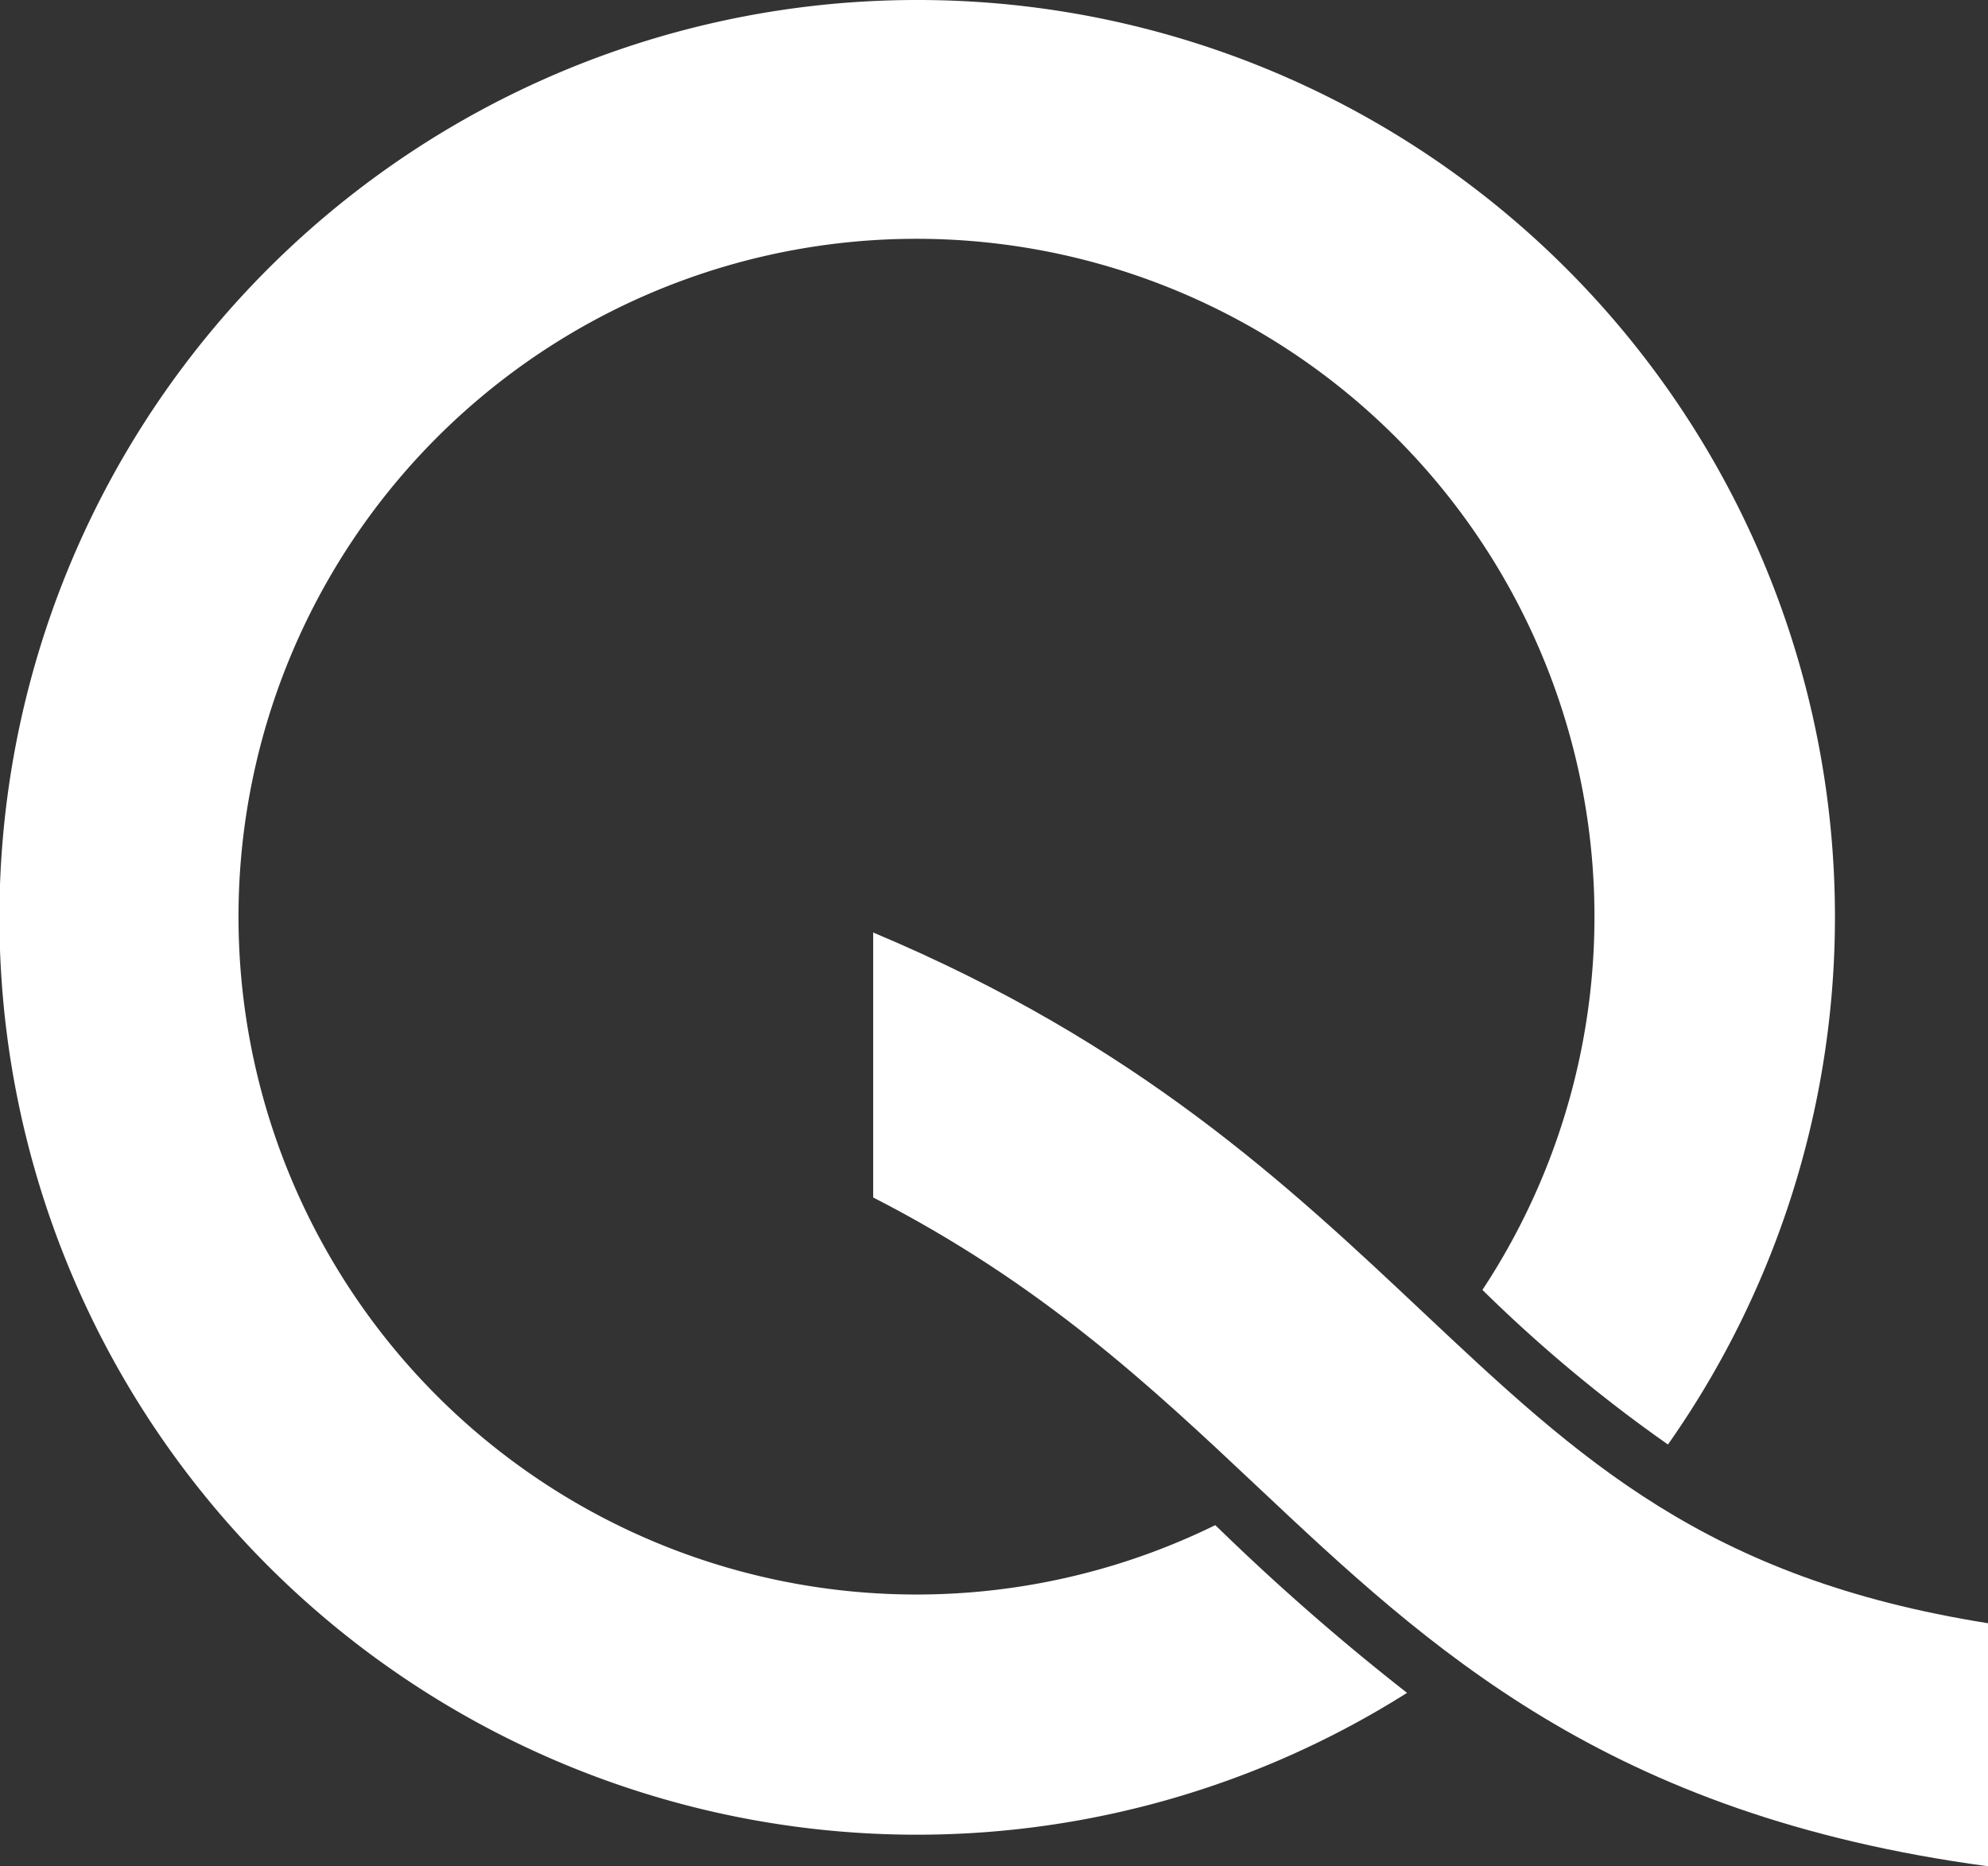
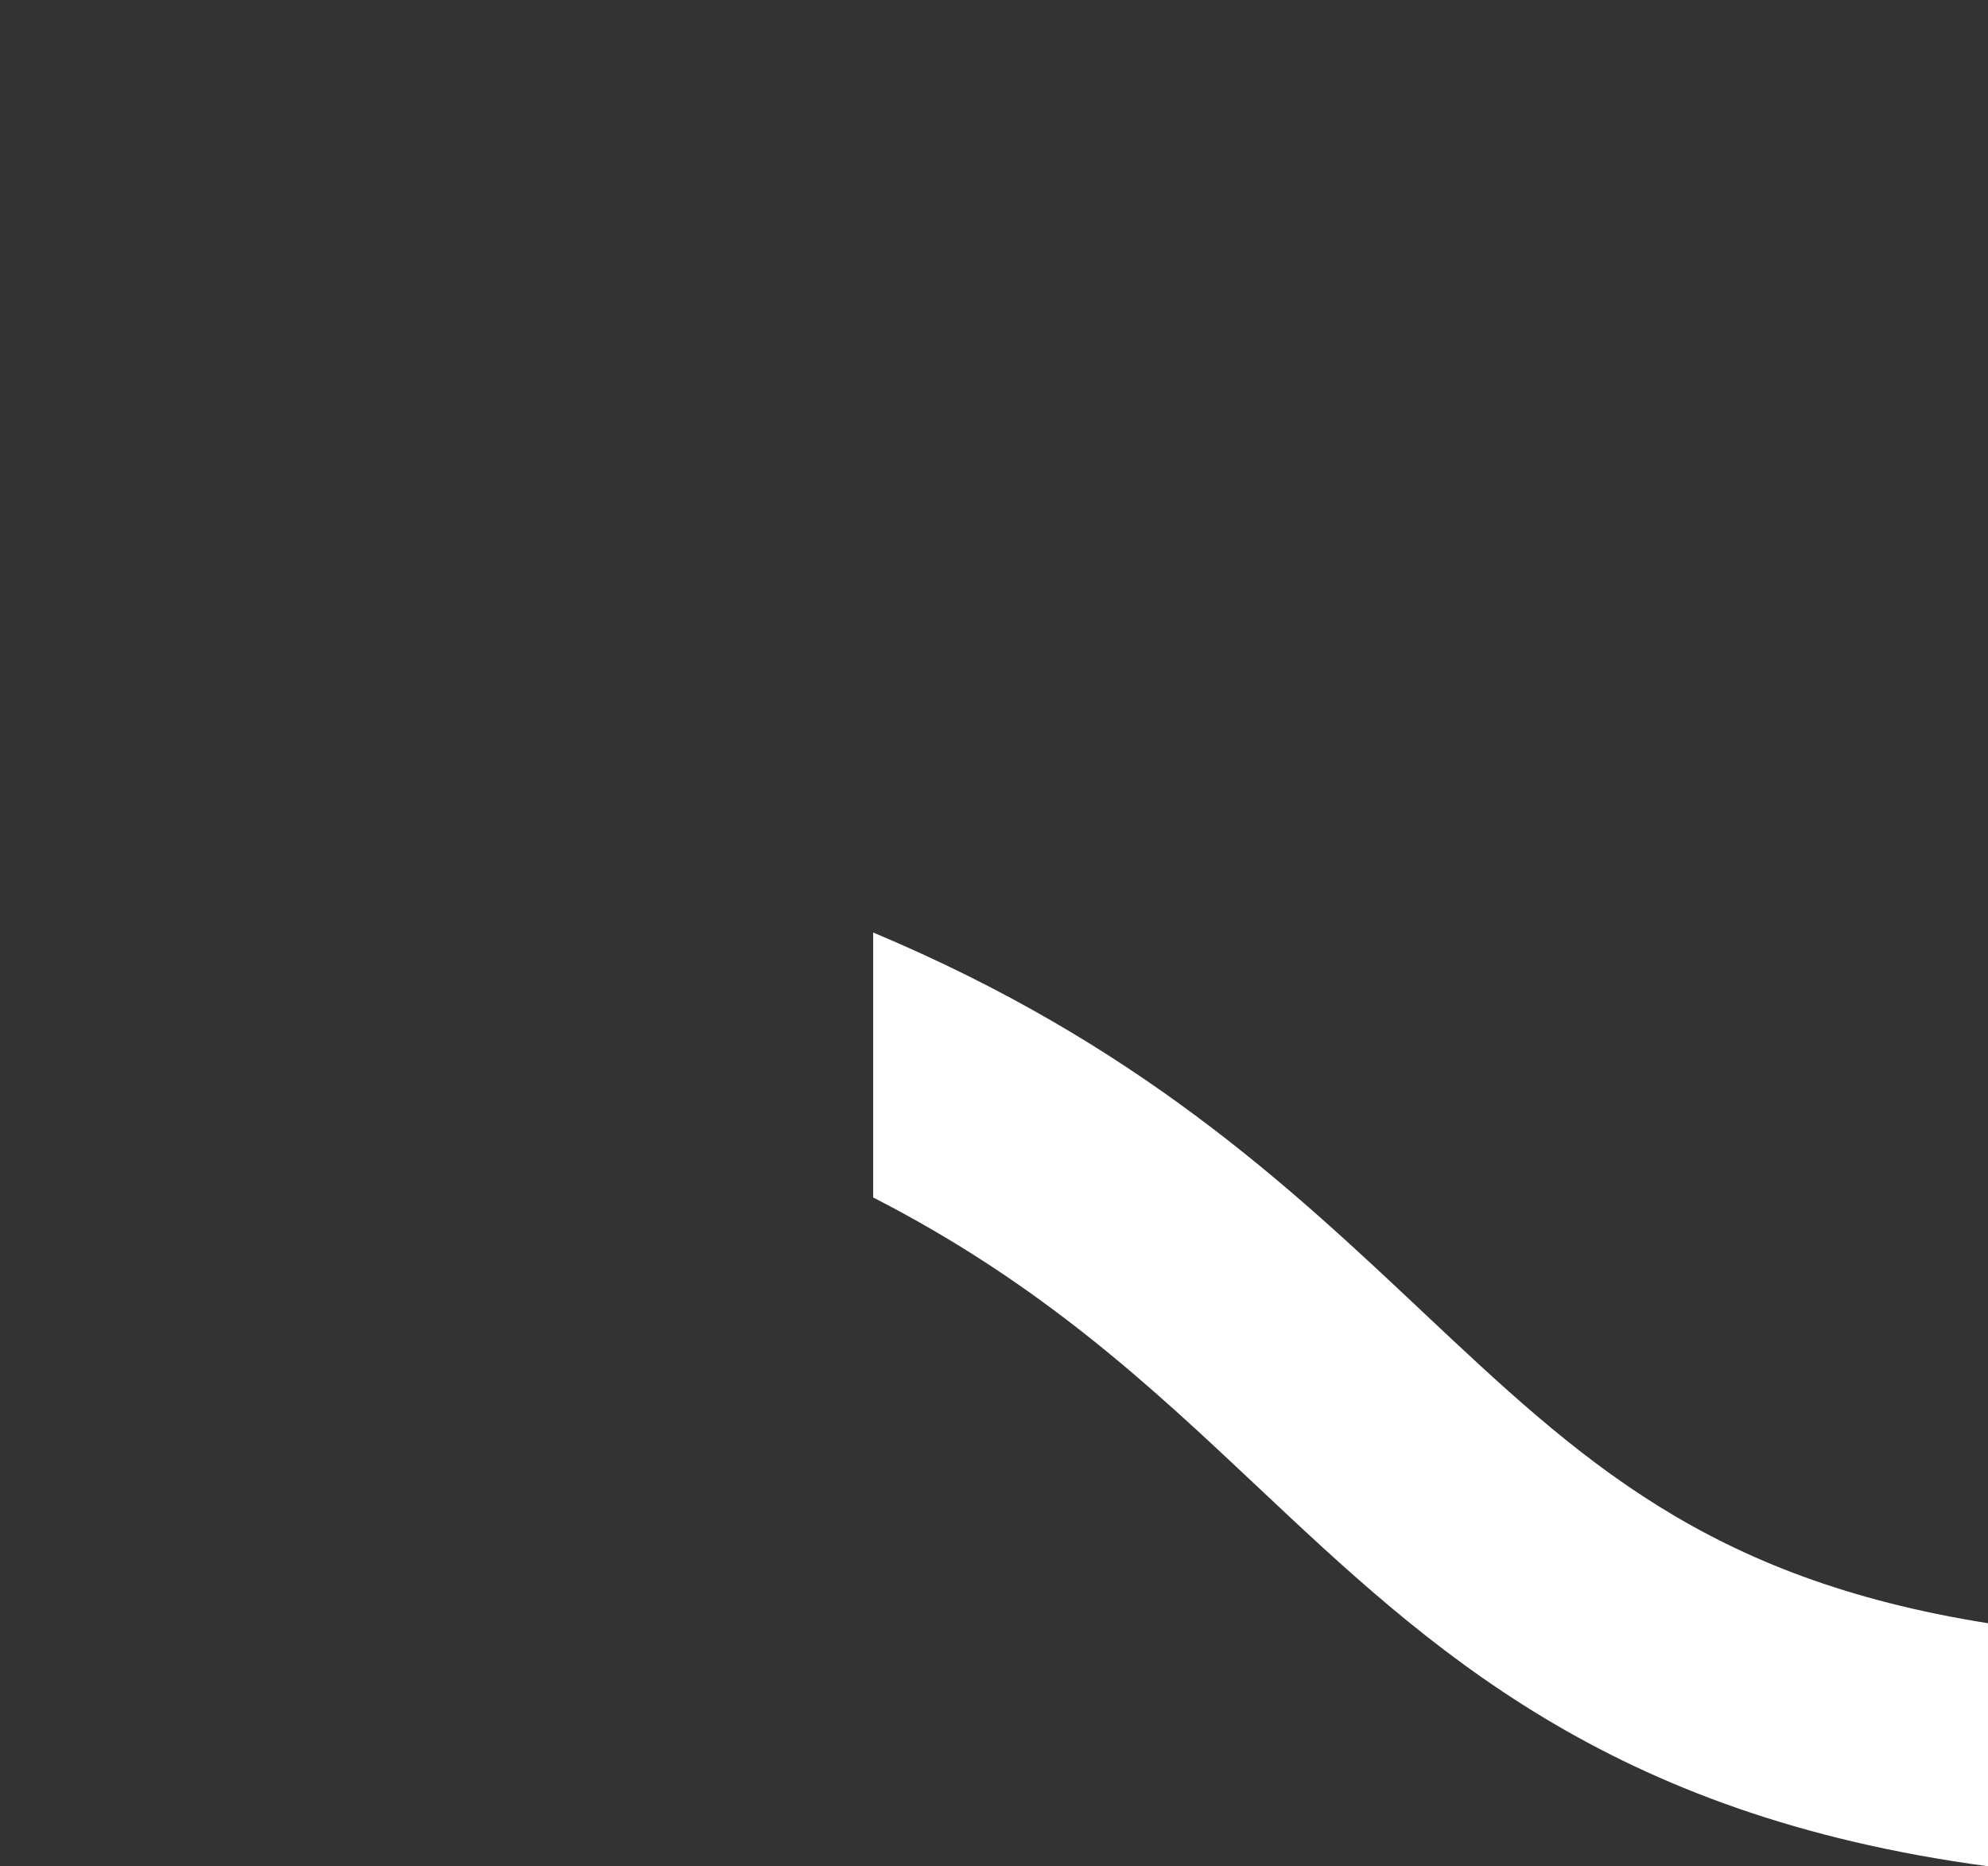
<svg xmlns="http://www.w3.org/2000/svg" id="Group_7936" data-name="Group 7936" width="103.476" height="97.157" viewBox="0 0 103.476 97.157">
  <rect x="0" y="0" width="103.476" height="97.157" fill="#333333" stroke="none" />
  <defs>
    <clipPath id="clip-path">
      <rect id="Rectangle_1513" data-name="Rectangle 1513" width="103.476" height="97.157" fill="none" />
    </clipPath>
  </defs>
  <g id="Group_7935" data-name="Group 7935" clip-path="url(#clip-path)">
    <path id="Path_4587" data-name="Path 4587" d="M704.7,726.719v12.652c-19.864-2.669-29.09-11.352-38.02-19.755-5.533-5.208-11.226-10.564-20.008-15.062V690.76c13.741,5.764,21.625,13.184,28.589,19.738,8.185,7.7,14.756,13.886,29.44,16.221" transform="translate(-601.223 -642.214)" fill="#fff" />
-     <path id="Path_4588" data-name="Path 4588" d="M47.755,0A47.757,47.757,0,1,0,73.237,88.13a121.225,121.225,0,0,1-9.812-8.57c-.056-.053-.115-.105-.171-.161A35.289,35.289,0,1,1,77.161,67.152,75.786,75.786,0,0,0,86.818,75.2,47.736,47.736,0,0,0,47.755,0" fill="#fff" />
  </g>
</svg>